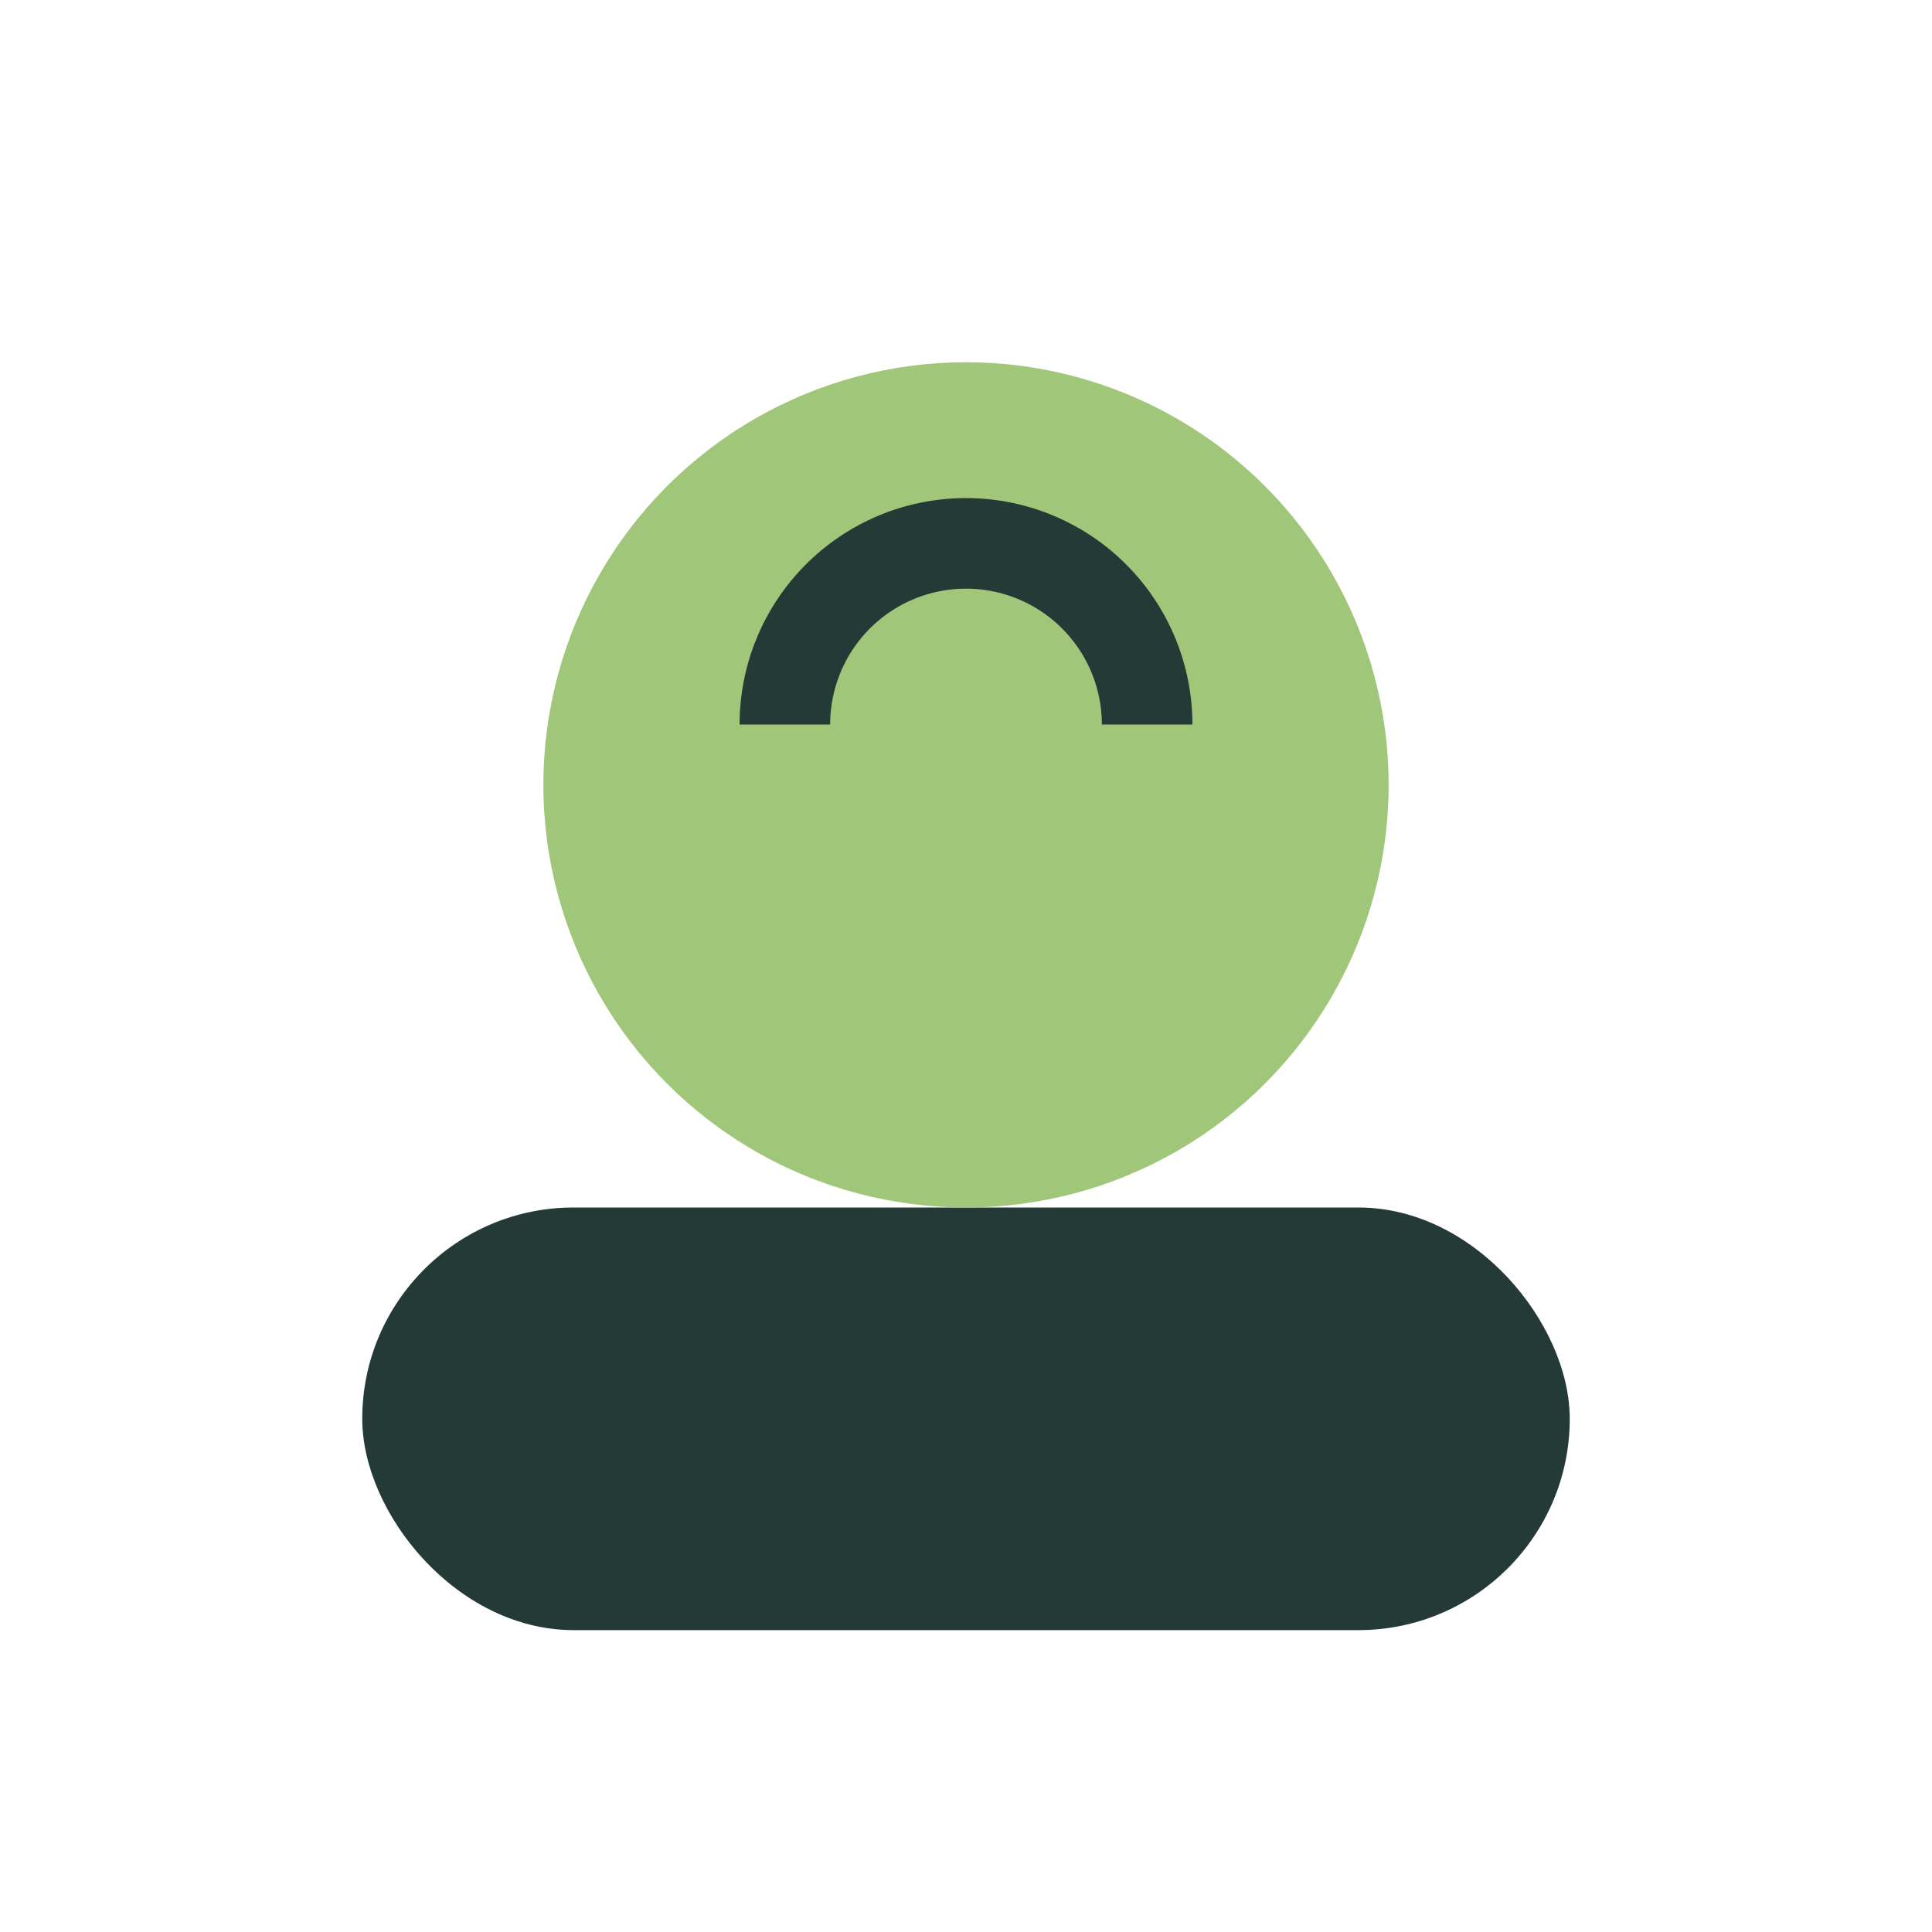
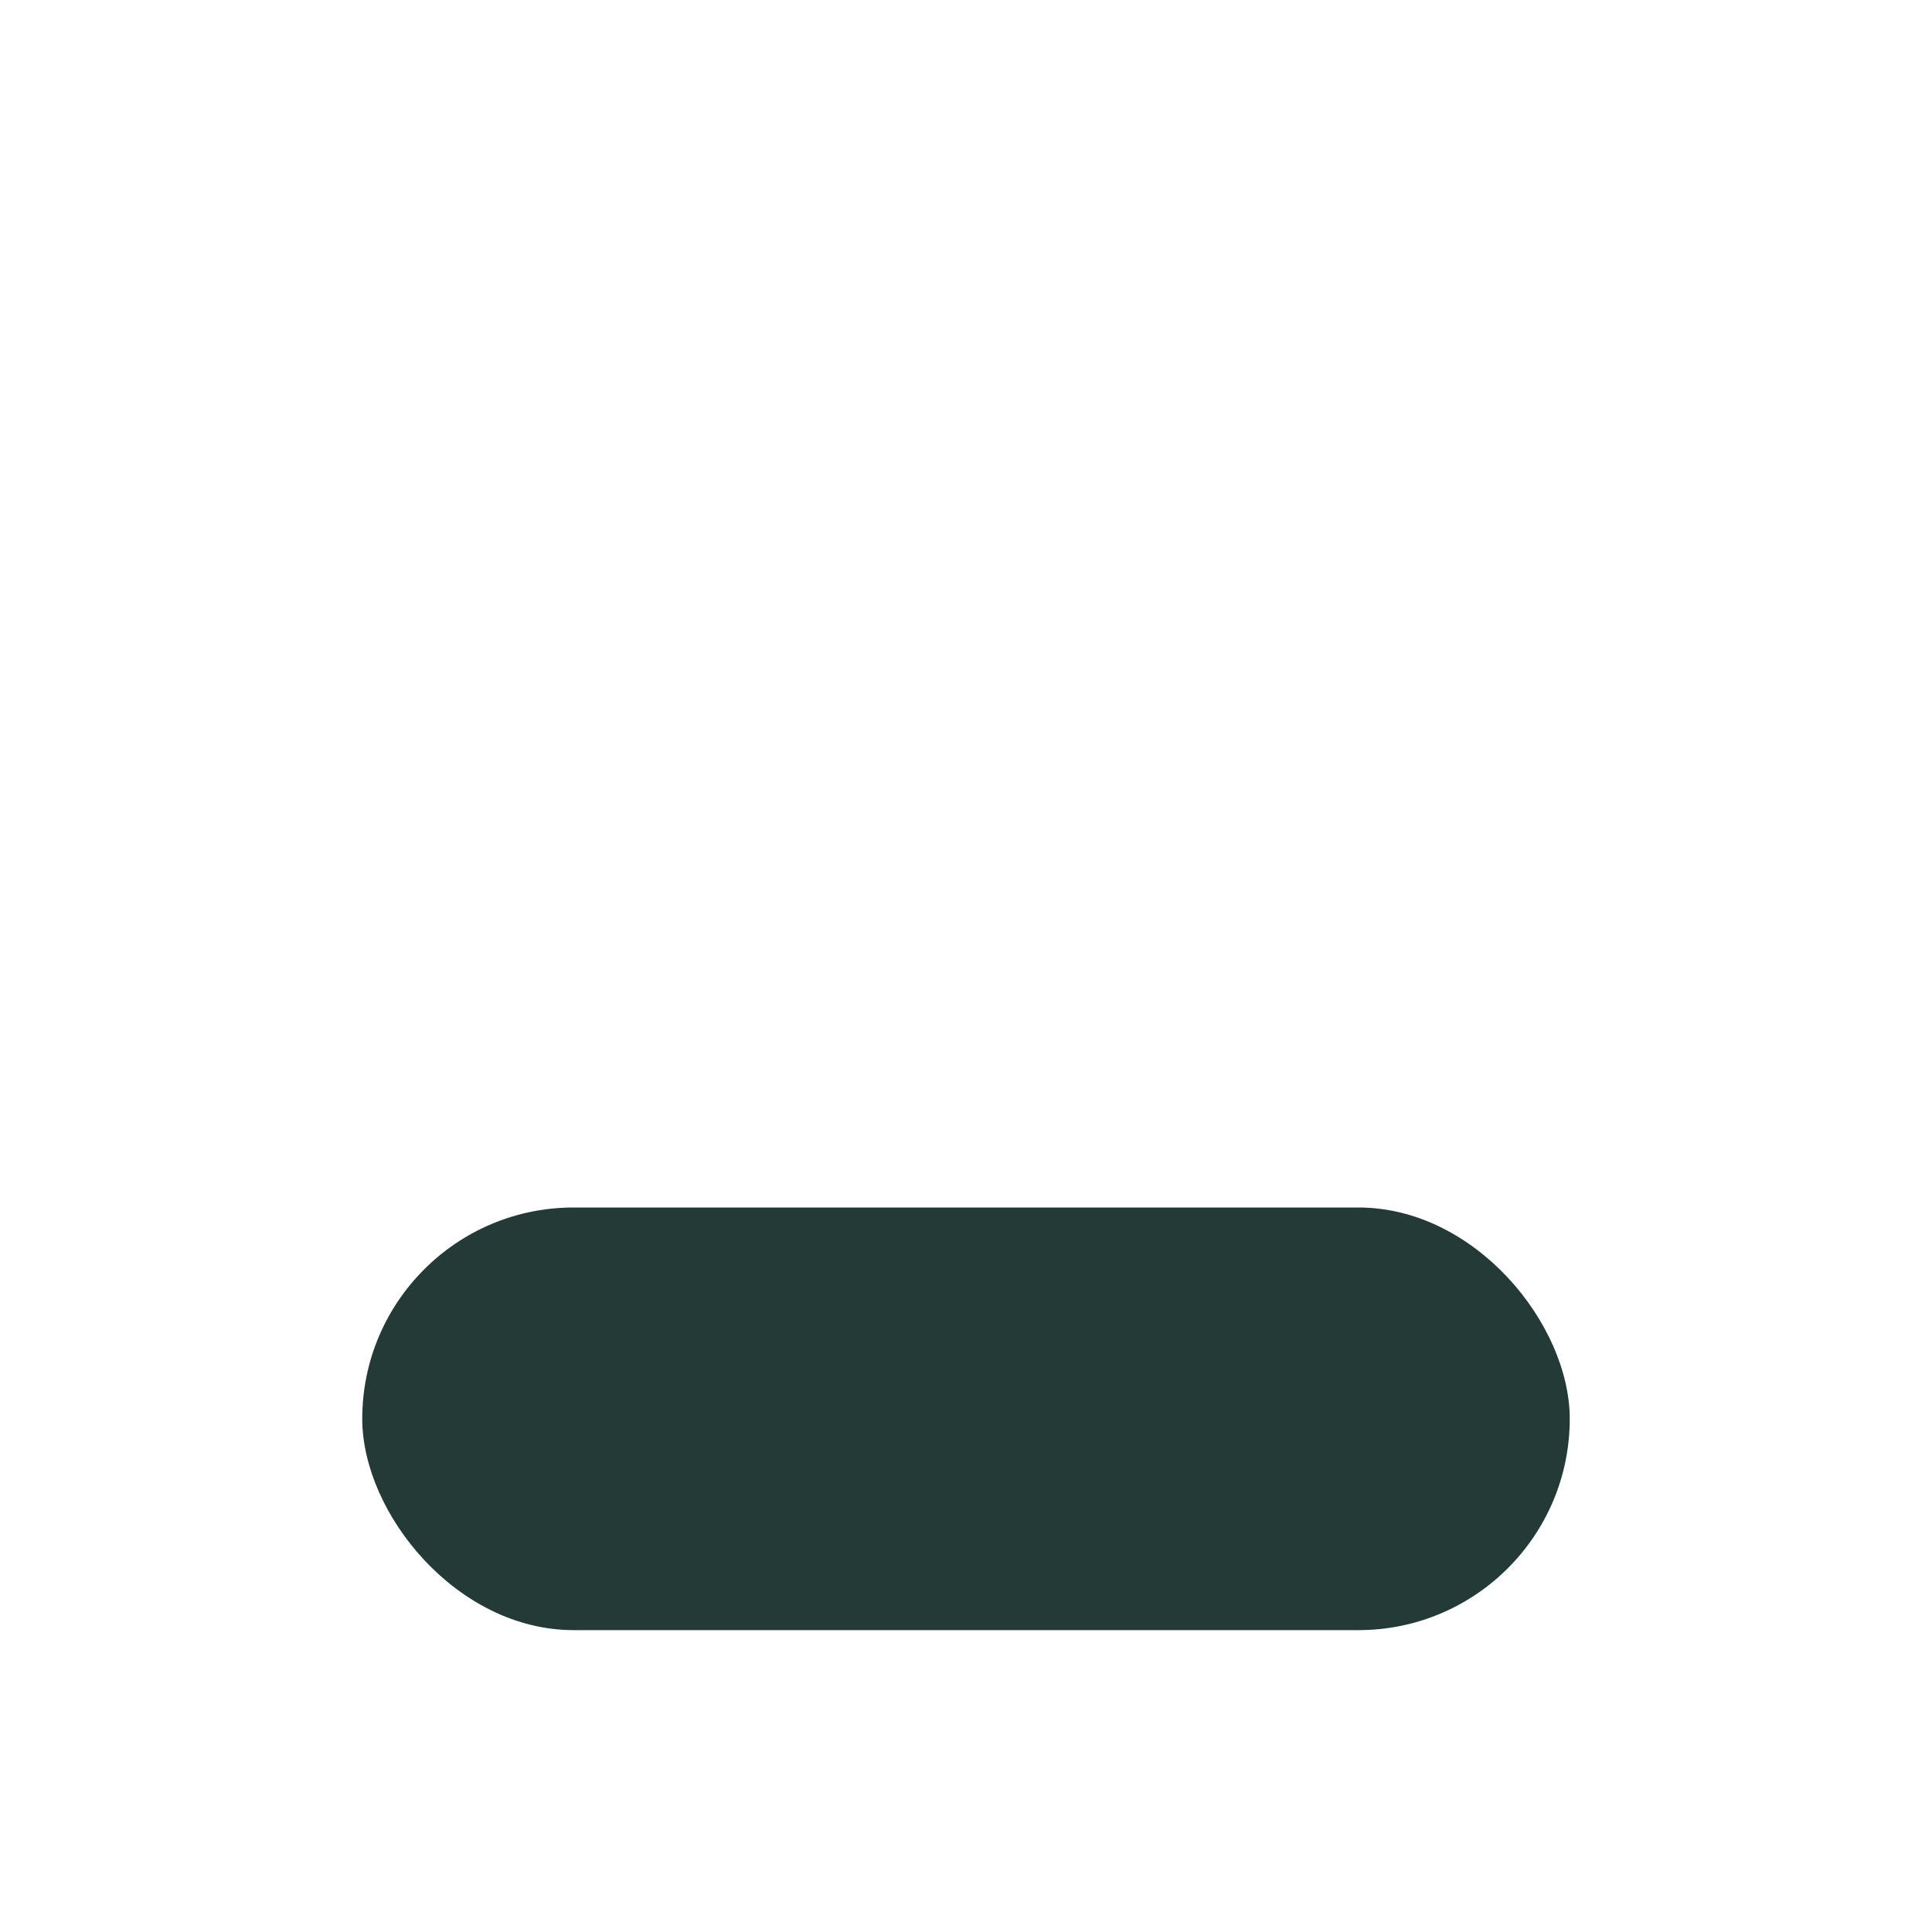
<svg xmlns="http://www.w3.org/2000/svg" width="32" height="32" viewBox="0 0 32 32">
  <rect x="6" y="20" width="20" height="7" rx="3.5" fill="#243A37" />
-   <circle cx="16" cy="13" r="7" fill="#A0C67A" />
-   <path d="M13 12a3 3 0 1 1 6 0" stroke="#243A37" stroke-width="1.5" fill="none" />
</svg>